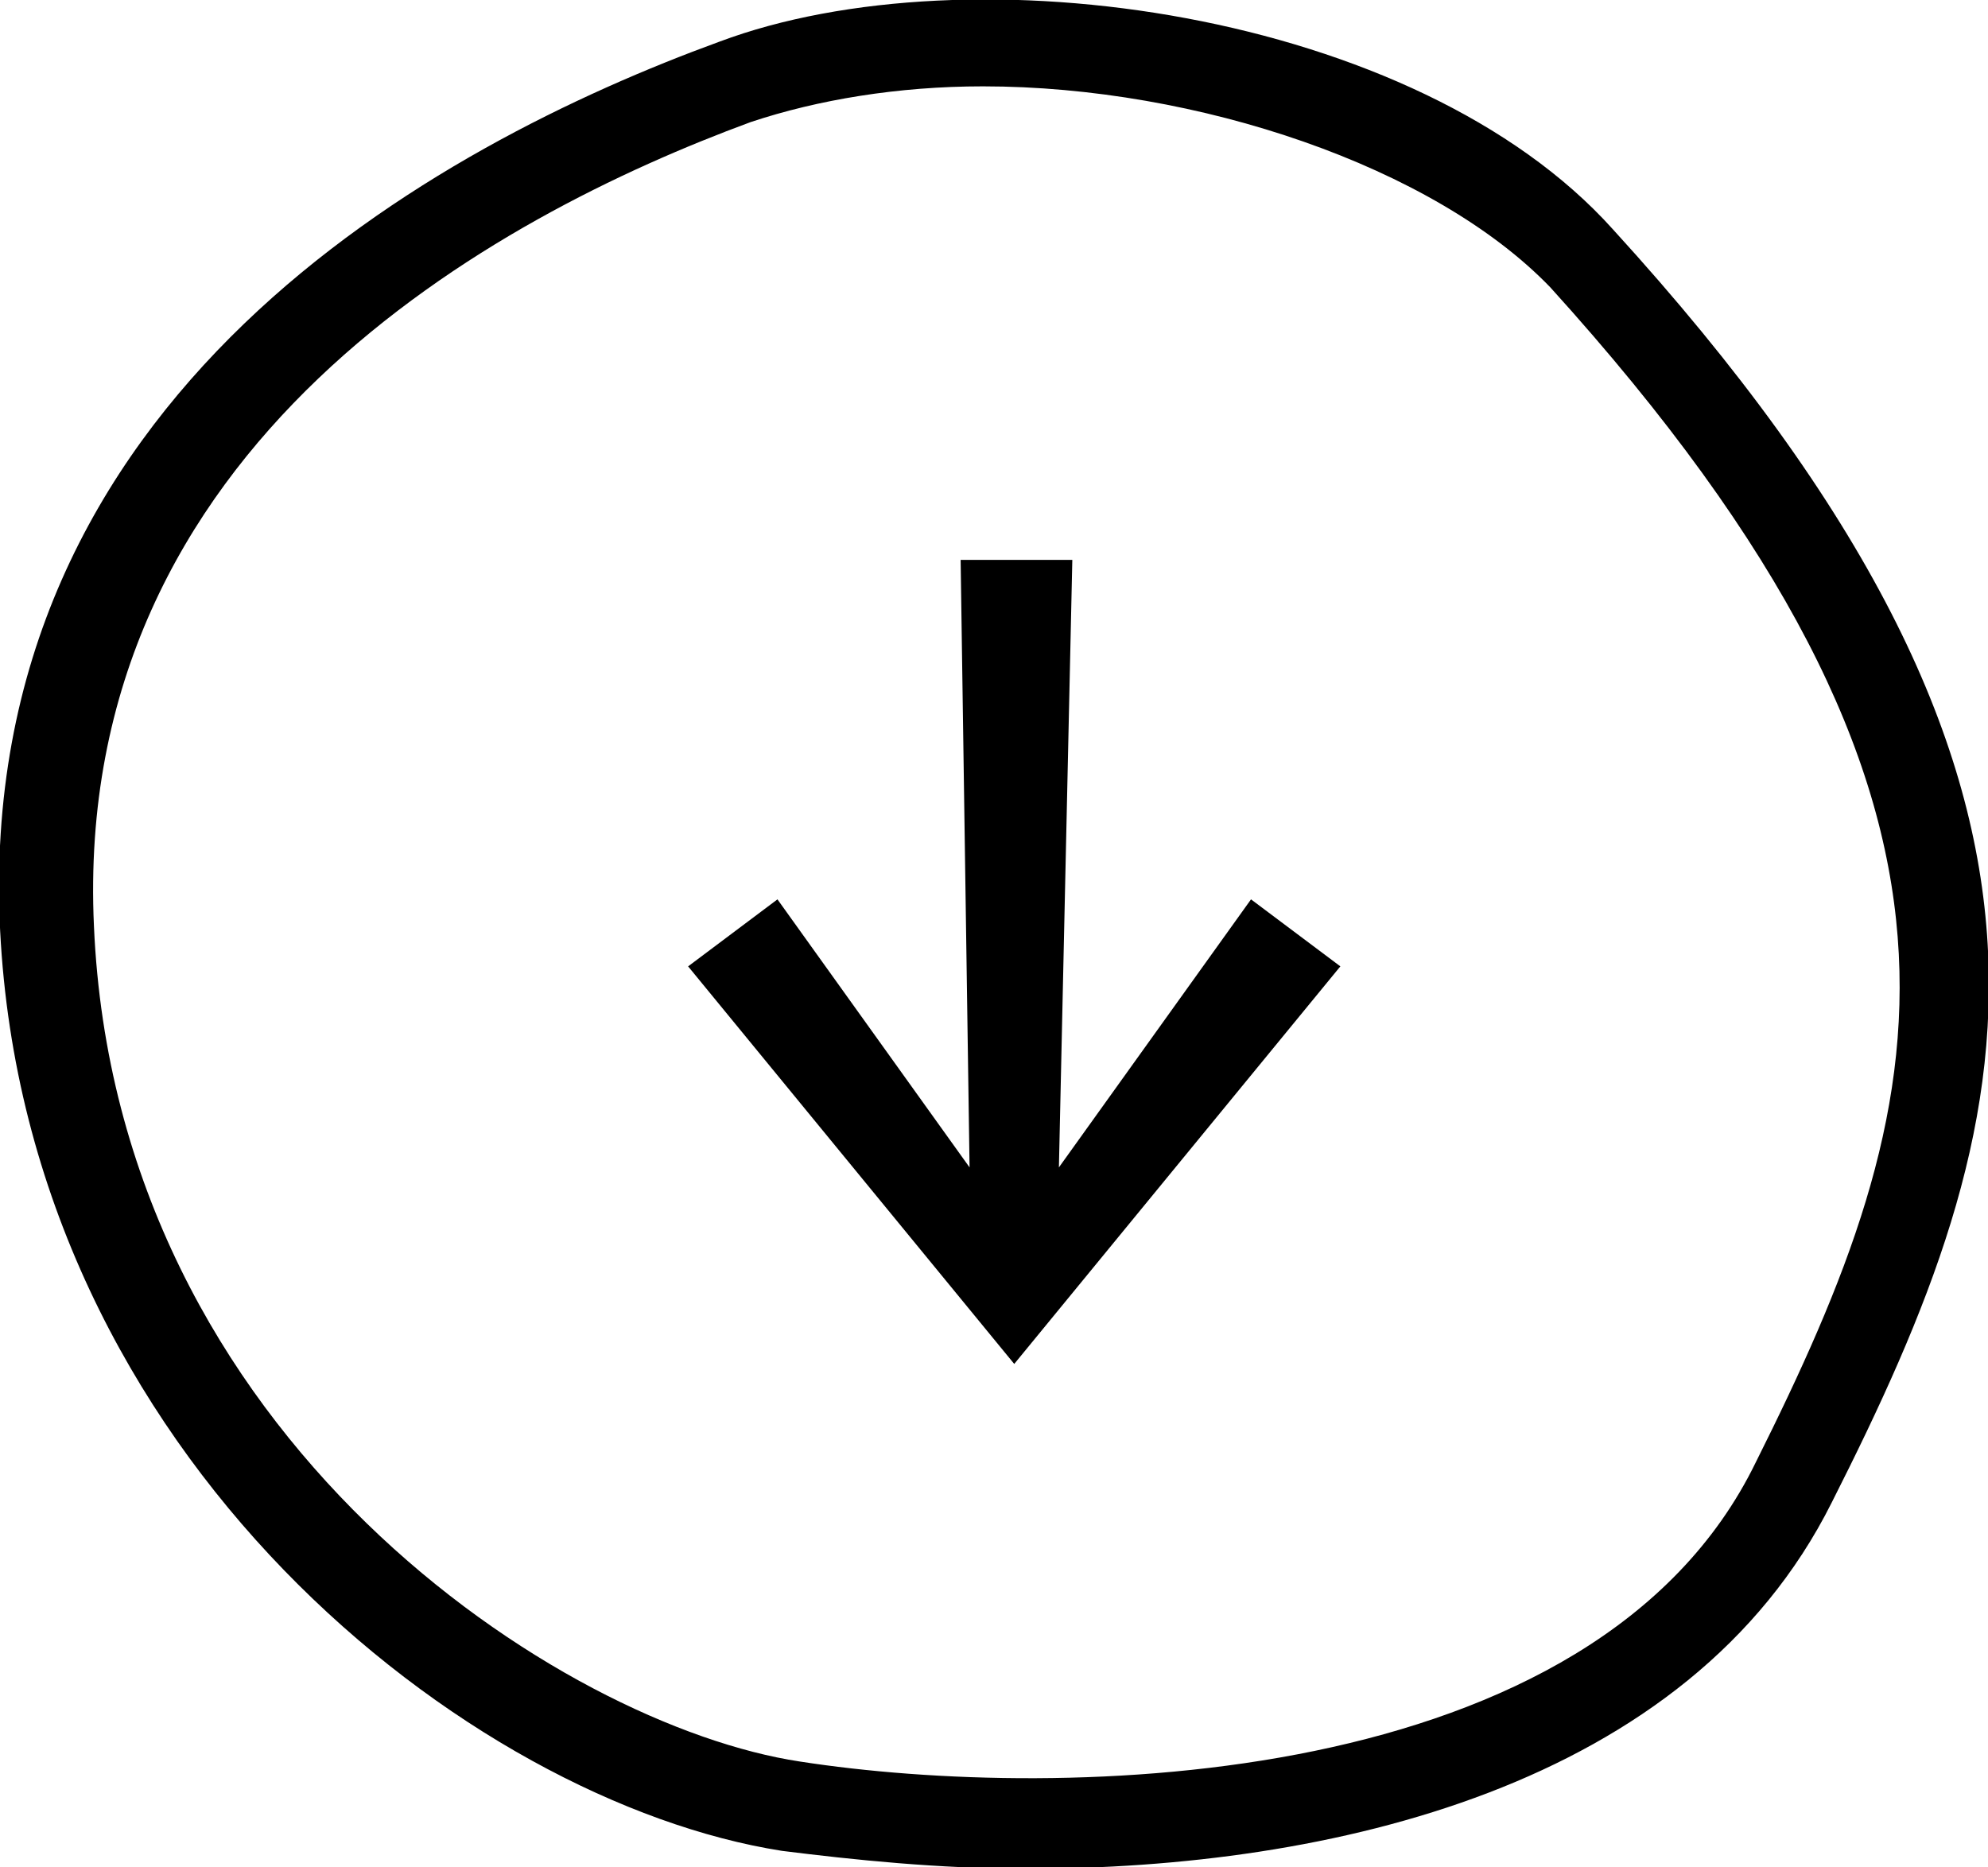
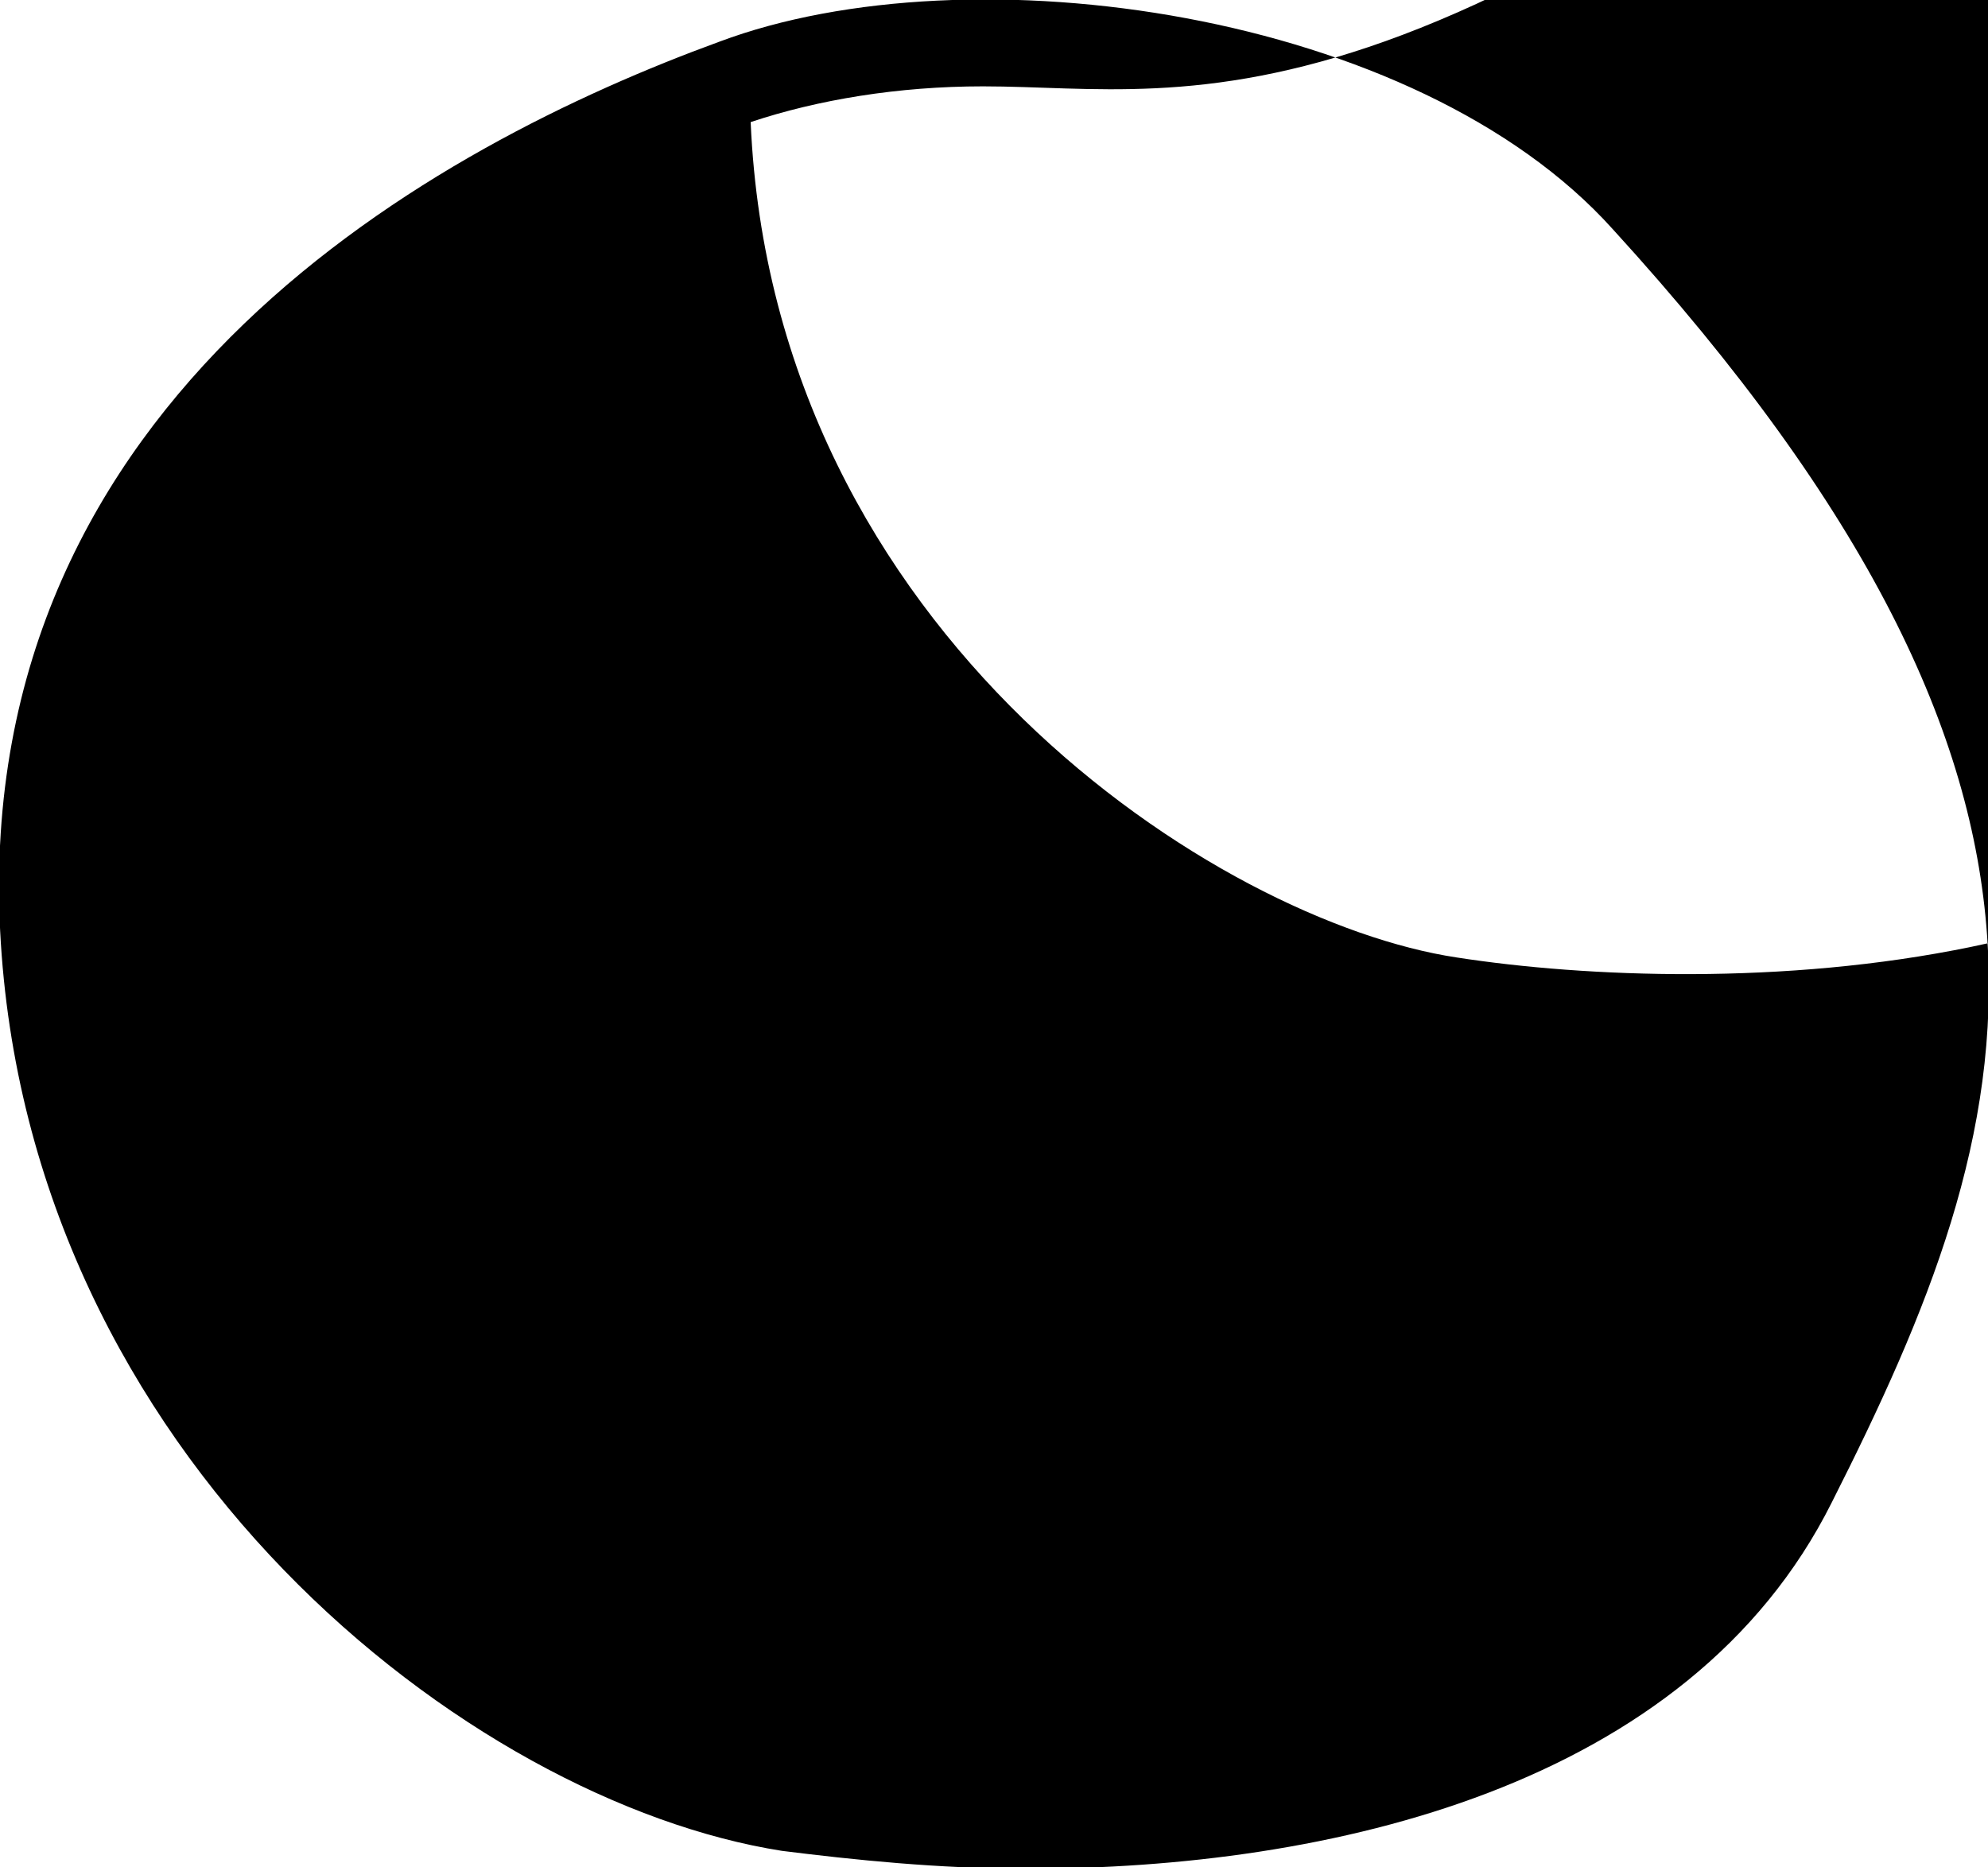
<svg xmlns="http://www.w3.org/2000/svg" version="1.1" id="Calque_1" x="0px" y="0px" viewBox="0 0 44.5 41.8" style="enable-background:new 0 0 44.5 41.8;" xml:space="preserve">
  <g id="a">
</g>
  <g id="b">
    <g id="c">
      <g id="d" transform="translate(-1002.997 -963.967)">
-         <path d="M1026,1005.8c-2,0-3.9-0.2-5.5-0.4c-7-1.1-16.9-8.8-17.5-20.6c-0.6-12,9.8-17.6,16.1-19.9c5.6-2.1,15.6-0.7,20,4.2     c11.5,12.6,9.2,20,4.9,28.5C1040.8,1004,1032.7,1005.8,1026,1005.8z M1025,965.9c-1.9,0-3.7,0.3-5.2,0.8     c-5.7,2.1-15.2,7.2-14.7,18c0.5,11.5,10.5,17.9,15.8,18.7c5.8,0.9,17.8,0.7,21.4-6.7c4-8,6-14.6-4.6-26.3l0,0     C1035.1,967.7,1029.8,965.9,1025,965.9L1025,965.9z" />
-         <polygon points="1025.7,994.5 1033,985.6 1031,984.1 1026.7,990.1 1027,976.5 1024.5,976.5 1024.7,990.1 1020.4,984.1      1018.4,985.6 1025.7,994.5 1025.7,994.5 1025.7,994.5 1025.7,994.5    " />
+         <path d="M1026,1005.8c-2,0-3.9-0.2-5.5-0.4c-7-1.1-16.9-8.8-17.5-20.6c-0.6-12,9.8-17.6,16.1-19.9c5.6-2.1,15.6-0.7,20,4.2     c11.5,12.6,9.2,20,4.9,28.5C1040.8,1004,1032.7,1005.8,1026,1005.8z M1025,965.9c-1.9,0-3.7,0.3-5.2,0.8     c0.5,11.5,10.5,17.9,15.8,18.7c5.8,0.9,17.8,0.7,21.4-6.7c4-8,6-14.6-4.6-26.3l0,0     C1035.1,967.7,1029.8,965.9,1025,965.9L1025,965.9z" />
      </g>
    </g>
  </g>
</svg>